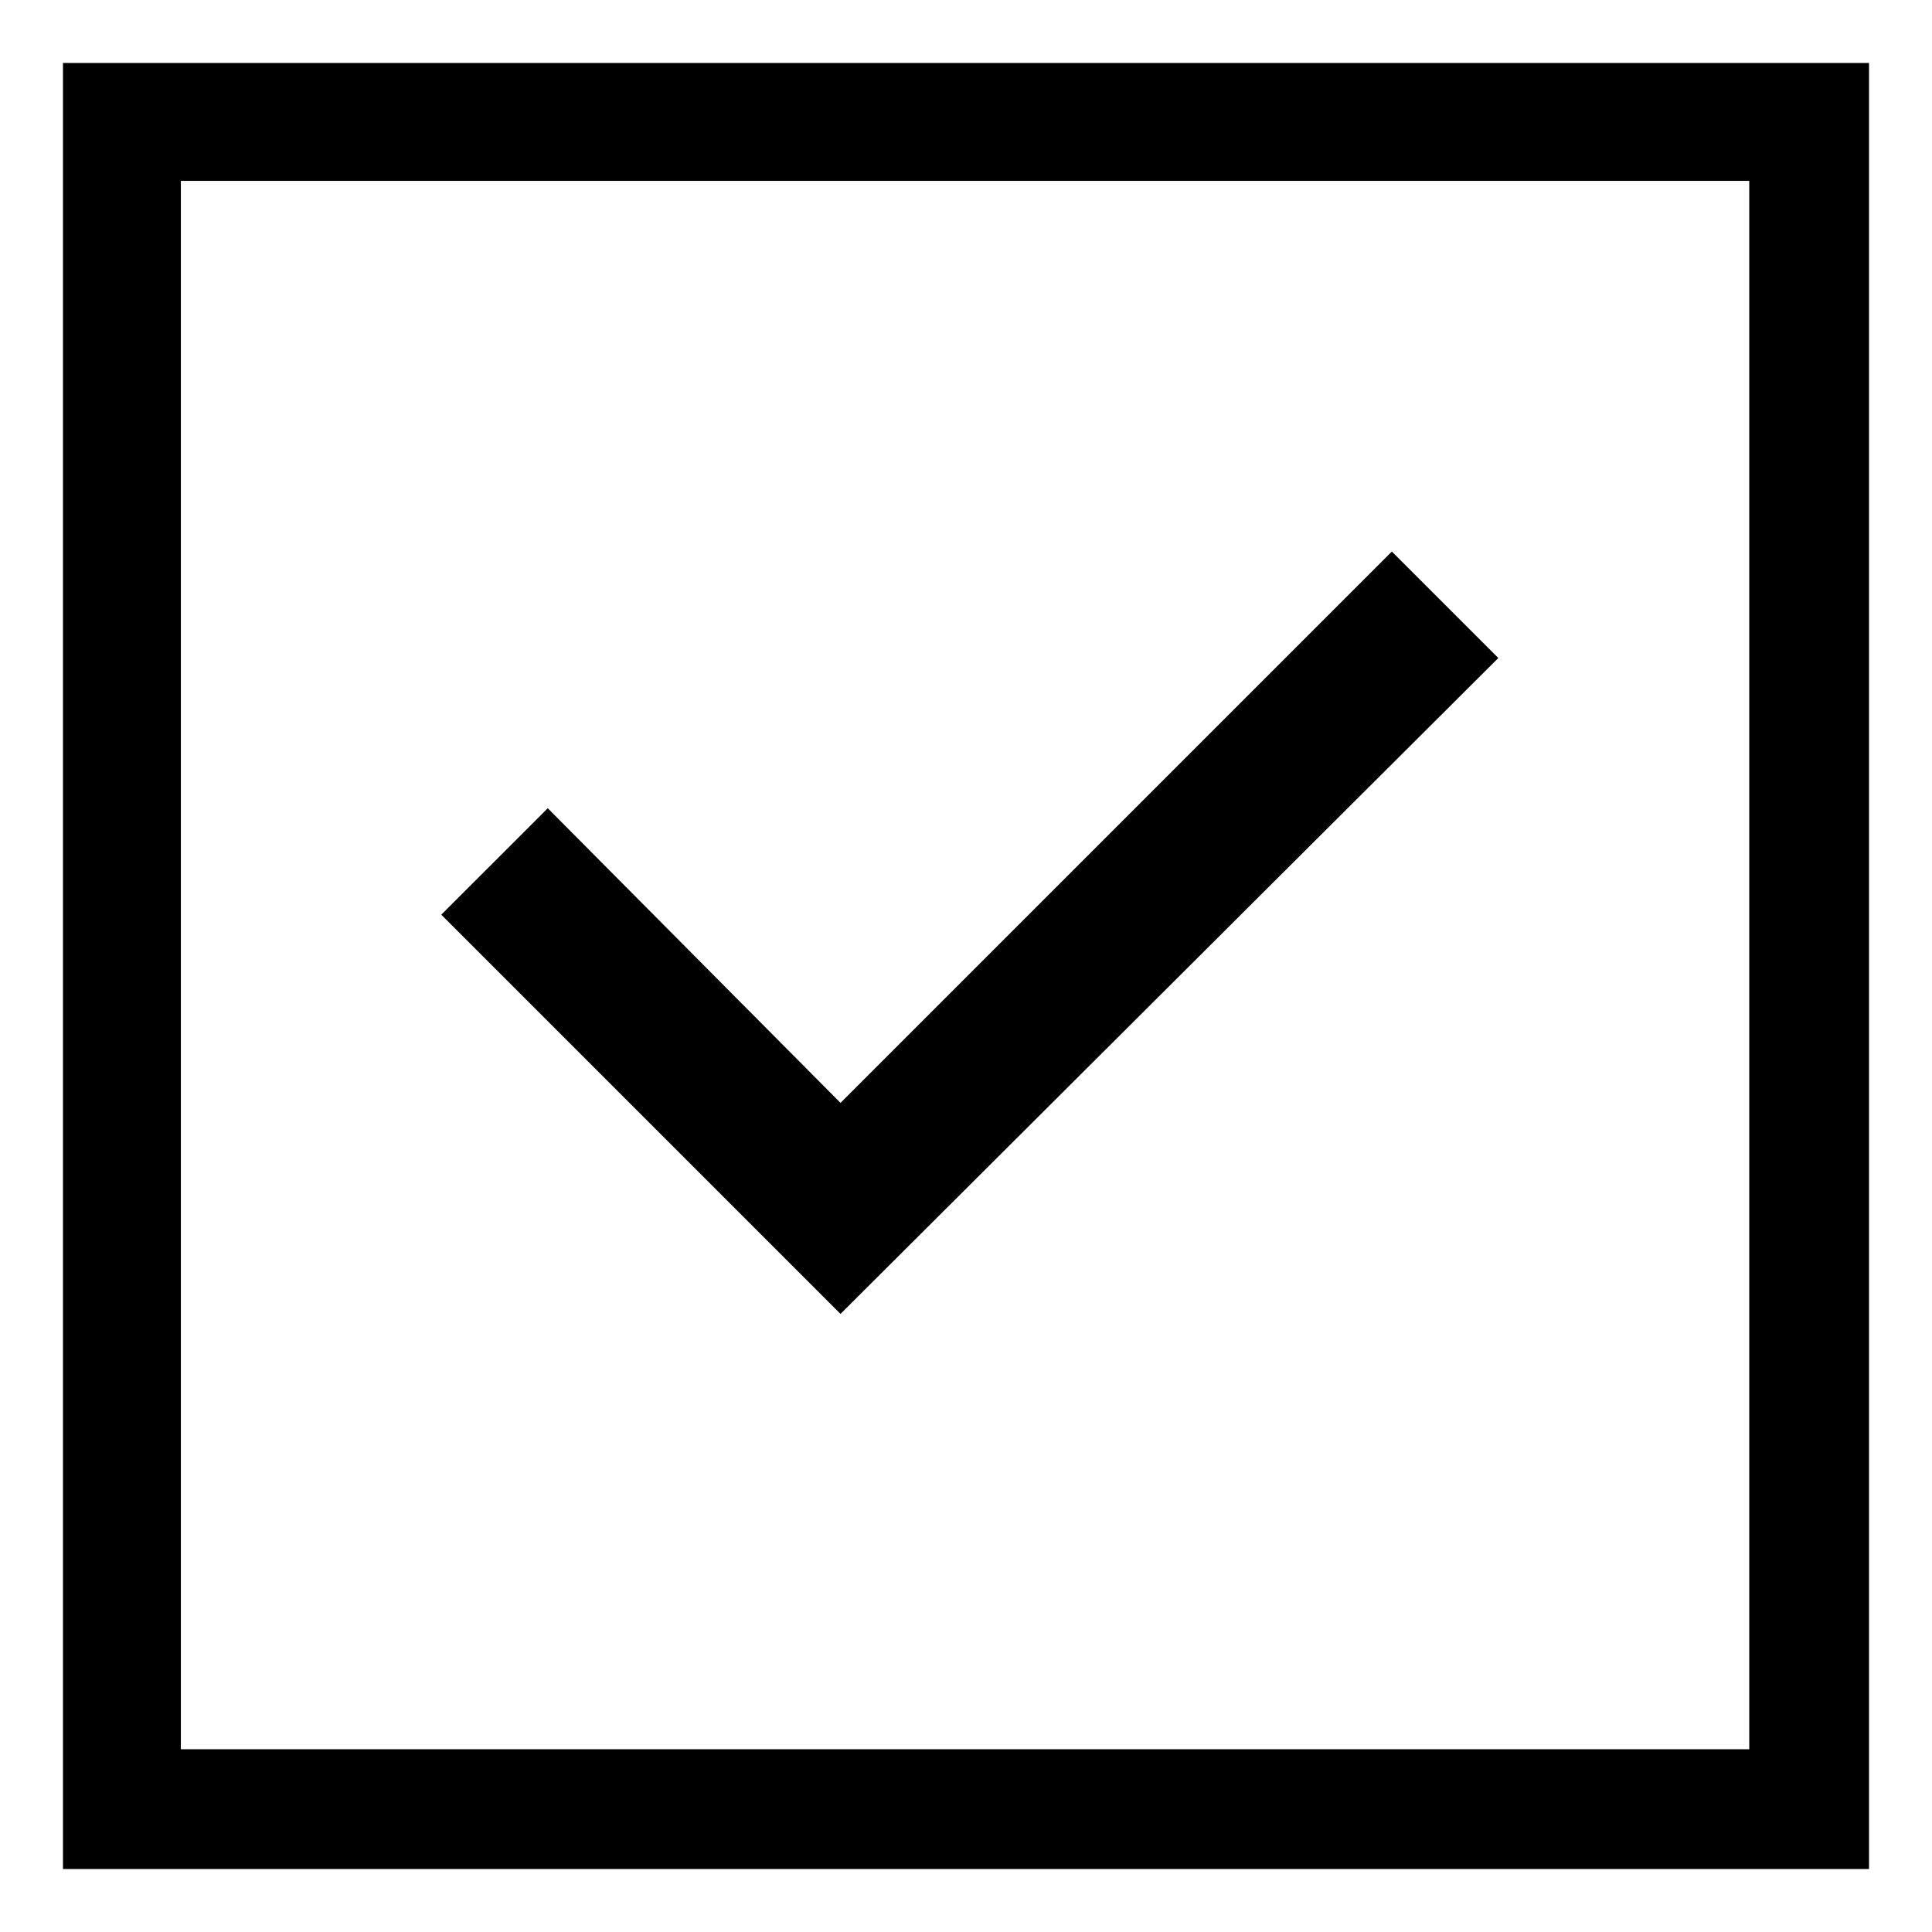
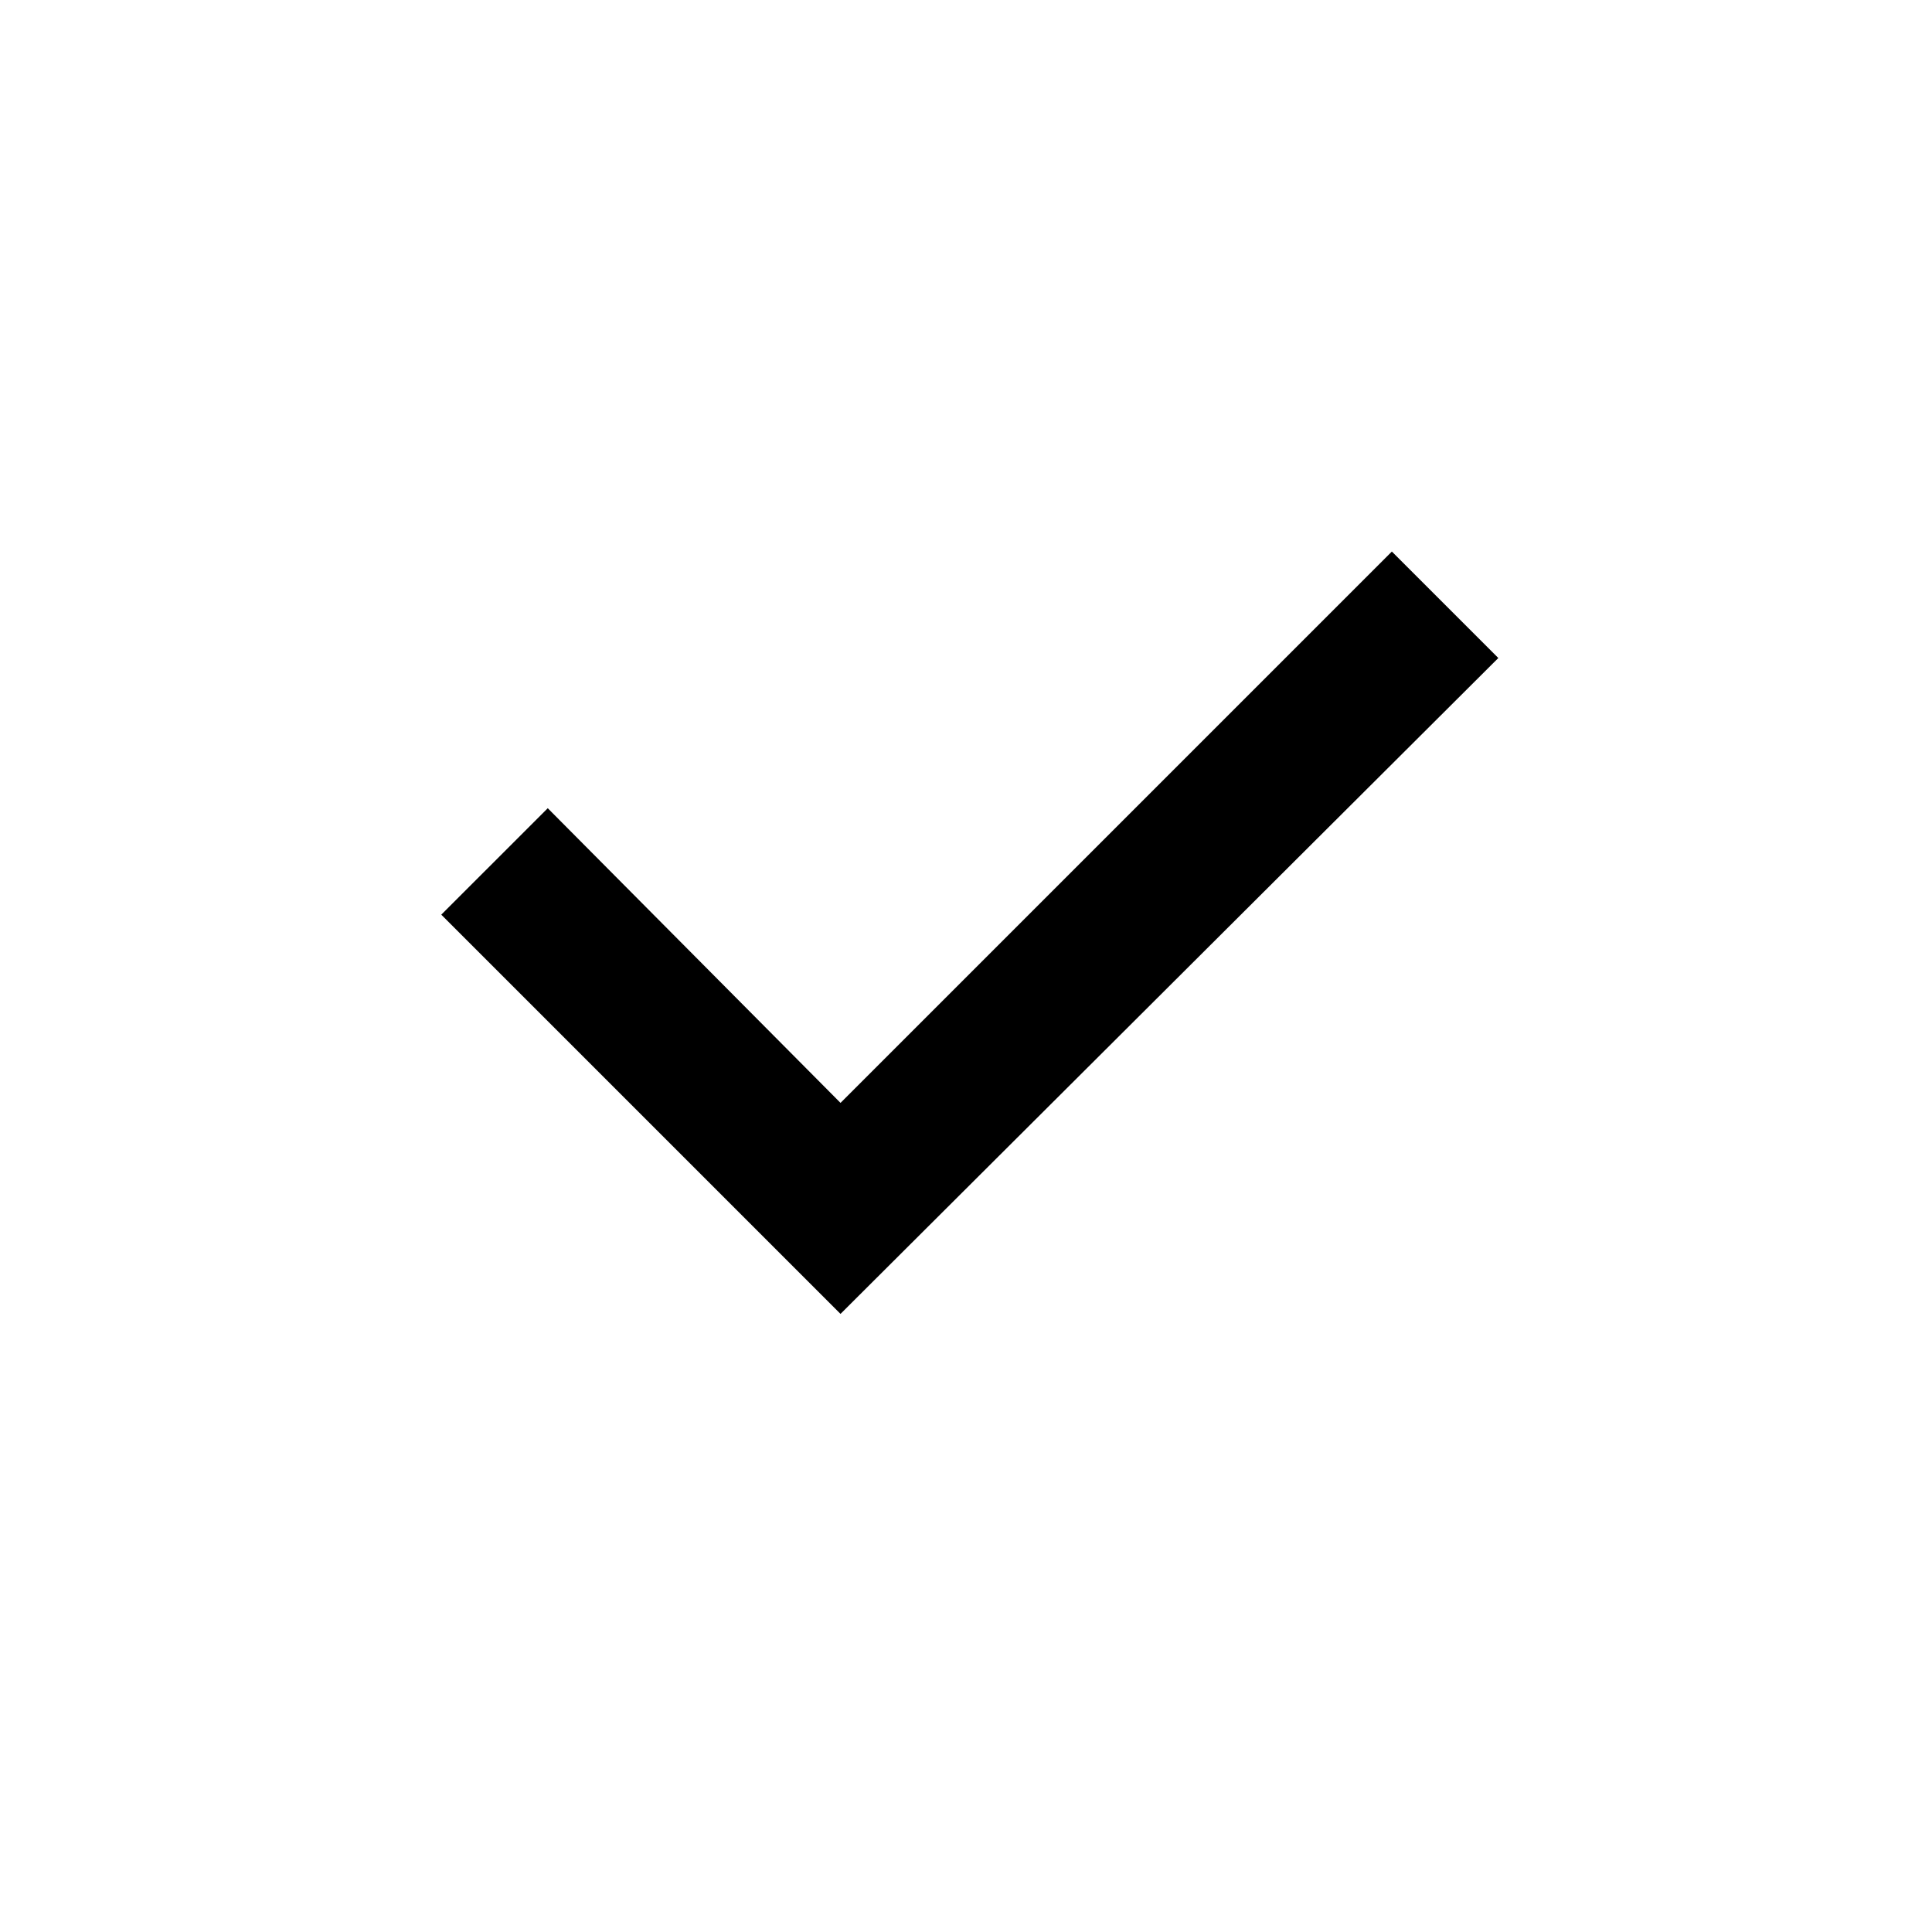
<svg xmlns="http://www.w3.org/2000/svg" fill="#000000" width="800px" height="800px" version="1.1" viewBox="144 144 512 512">
  <g>
    <path d="m541.07 318.38-28.215-28.215-146.11 146.11-77.586-78.09-28.215 28.211 105.8 105.8z" />
-     <path d="m160.69 160.69v478.62h478.62v-478.62zm446.88 446.88h-415.64v-415.64h415.64z" />
  </g>
</svg>